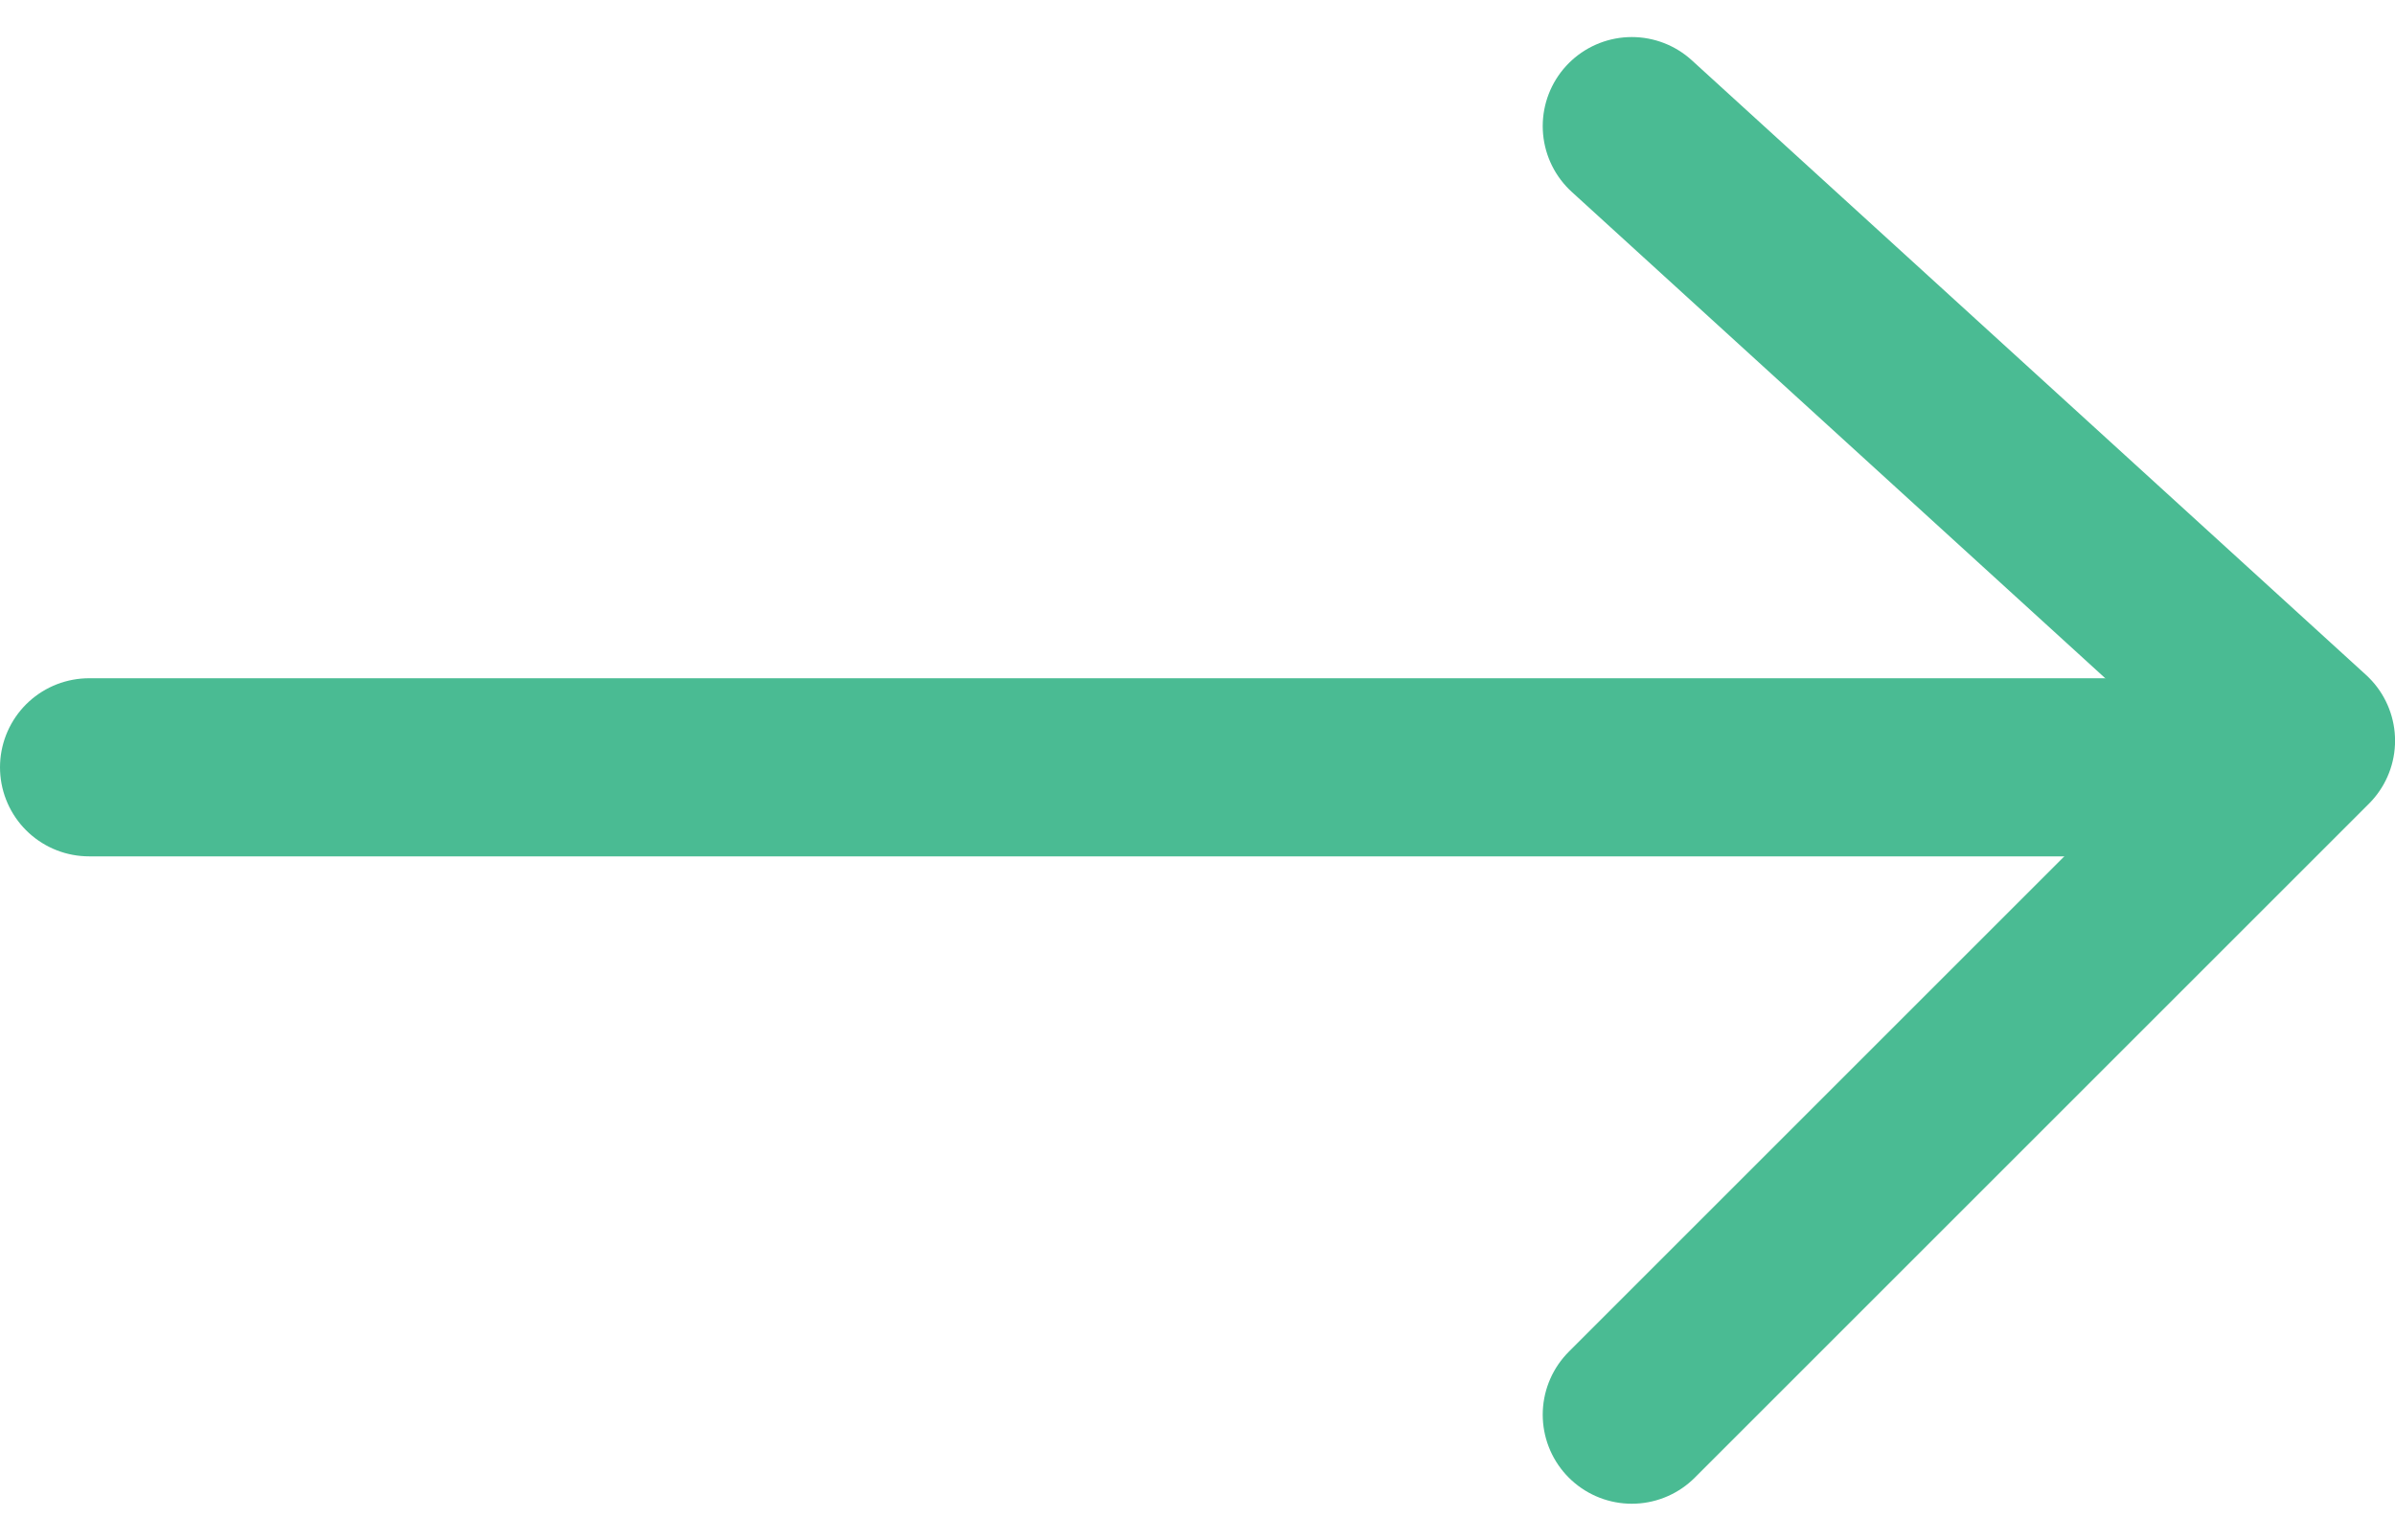
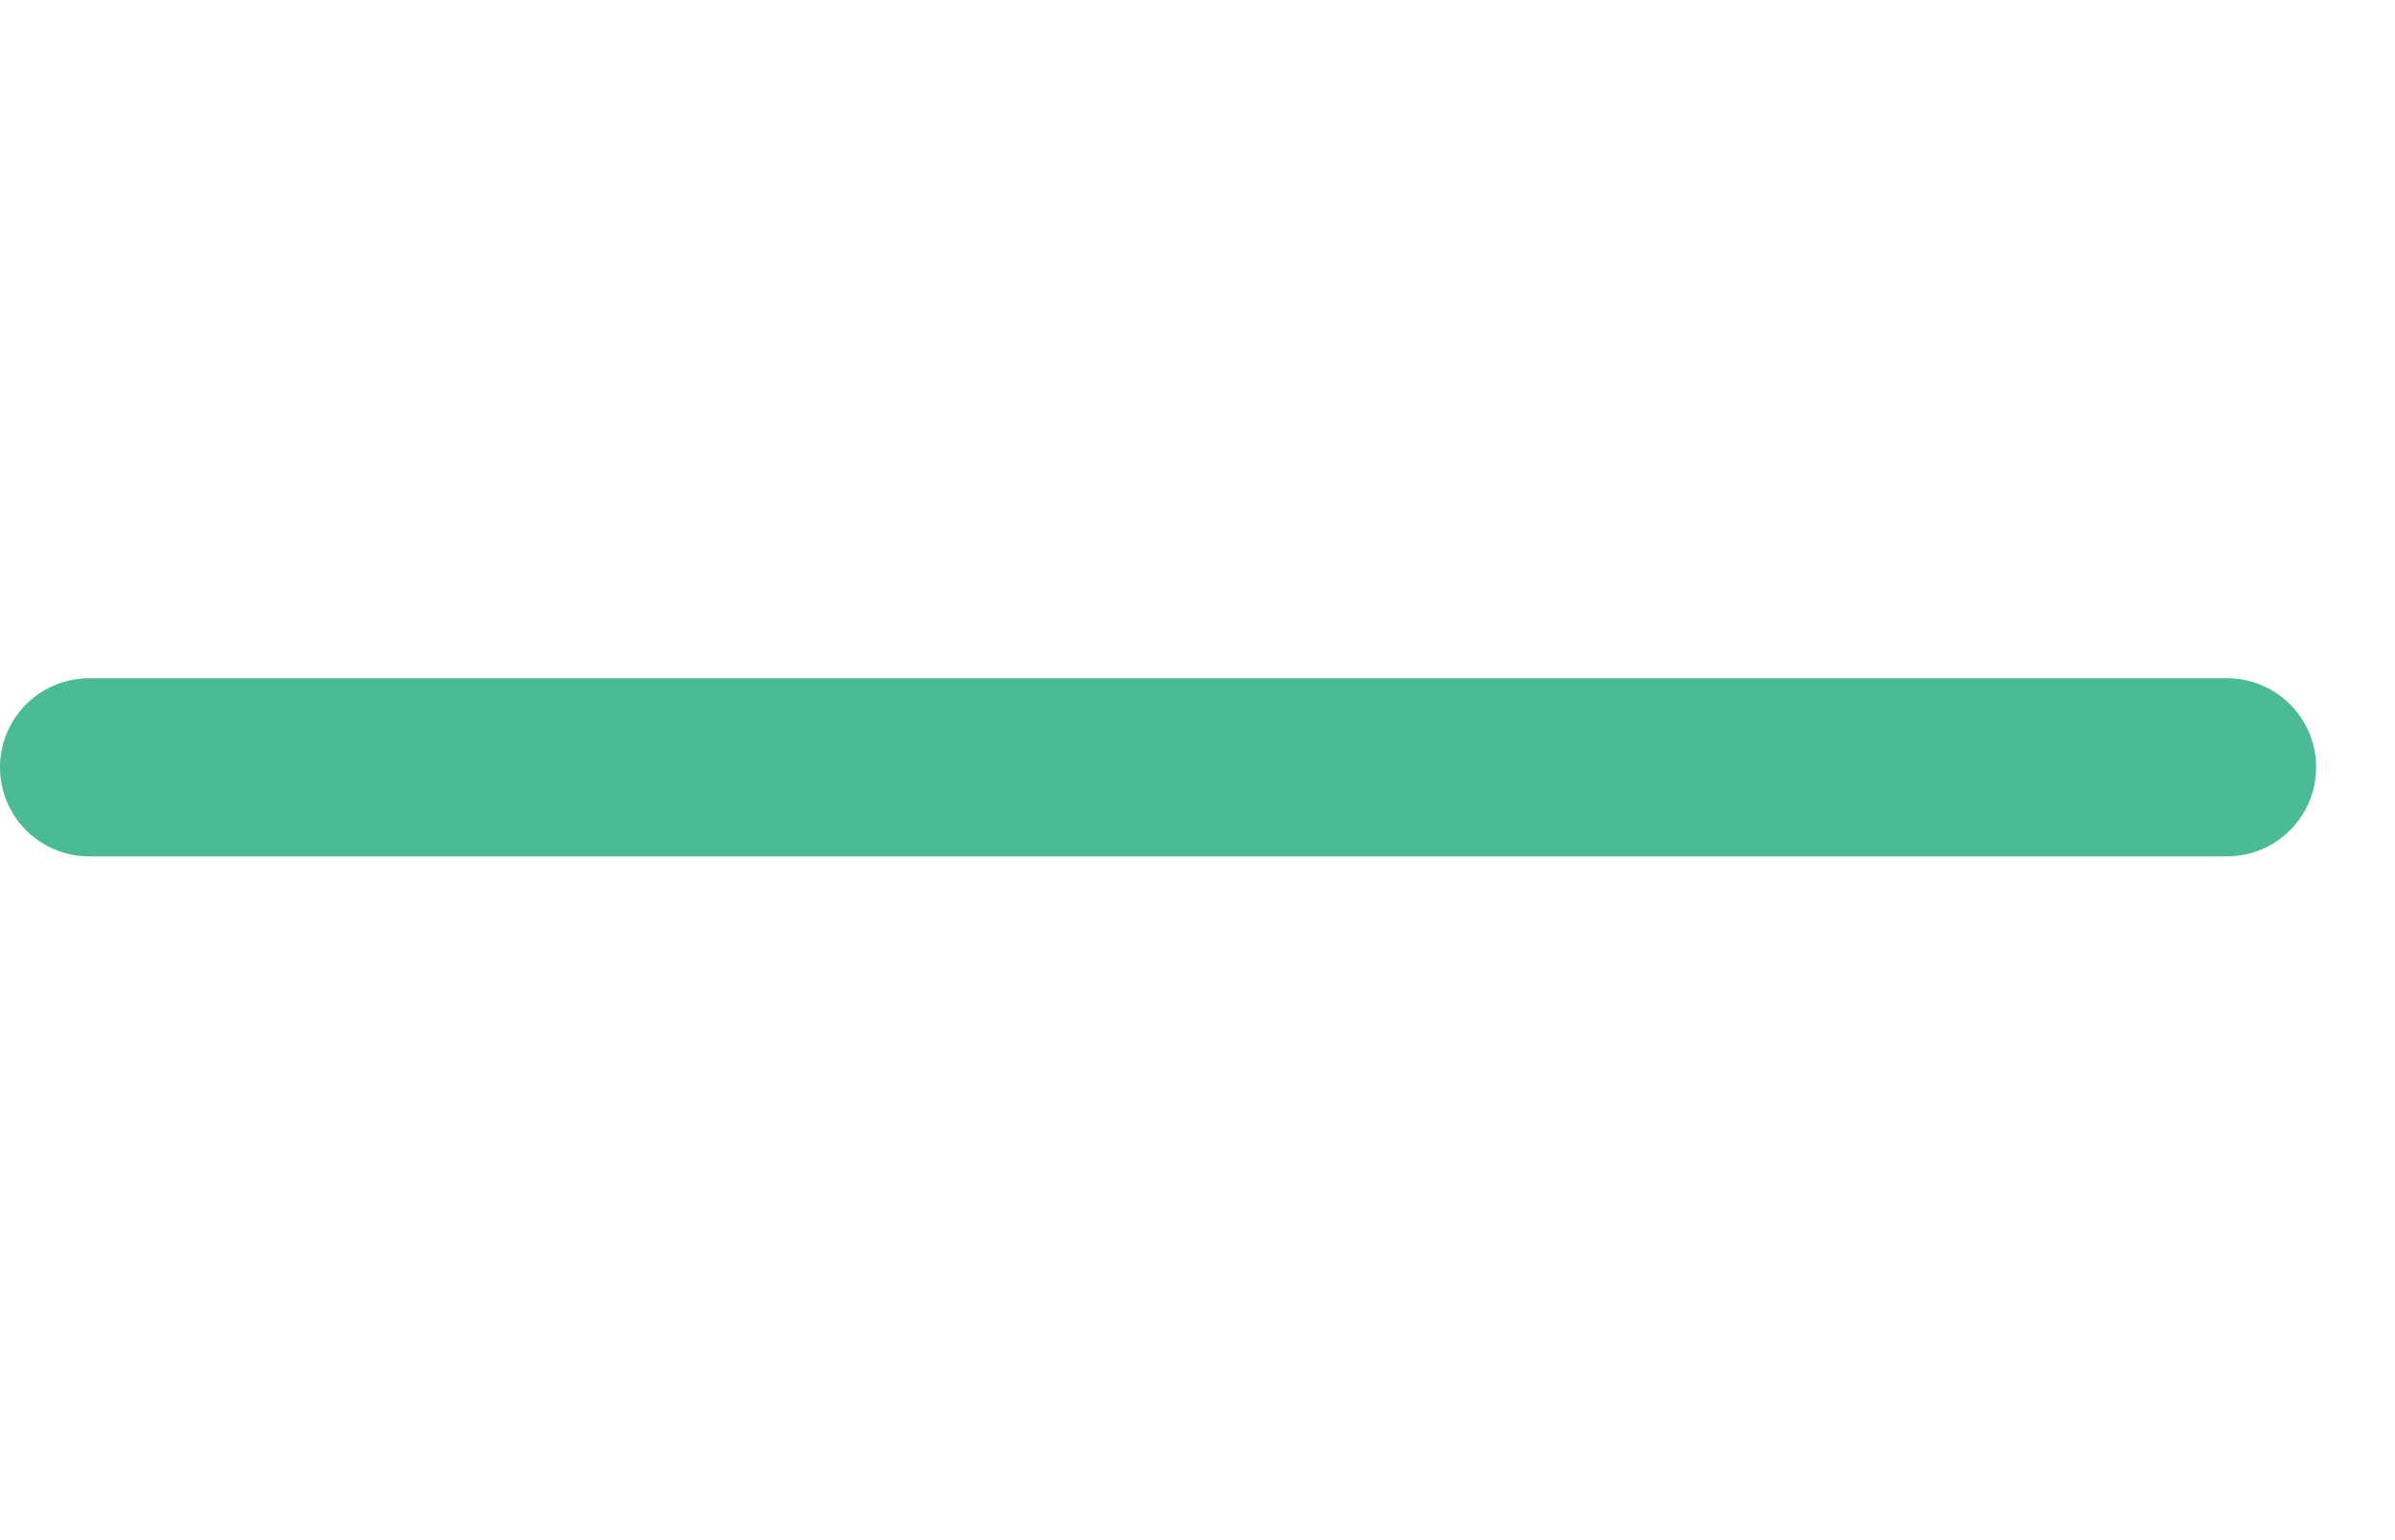
<svg xmlns="http://www.w3.org/2000/svg" width="40.328" height="25.943" viewBox="0 0 40.328 25.943">
  <g data-name="Group 9" fill="none" stroke="#4abb93" stroke-linecap="round" stroke-width="3">
    <path data-name="Line 4" d="M1.5 12.924h36" />
-     <path data-name="Path 4" d="M27.477 2.124l11.352 10.352-11.352 11.352" stroke-linejoin="round" />
  </g>
</svg>